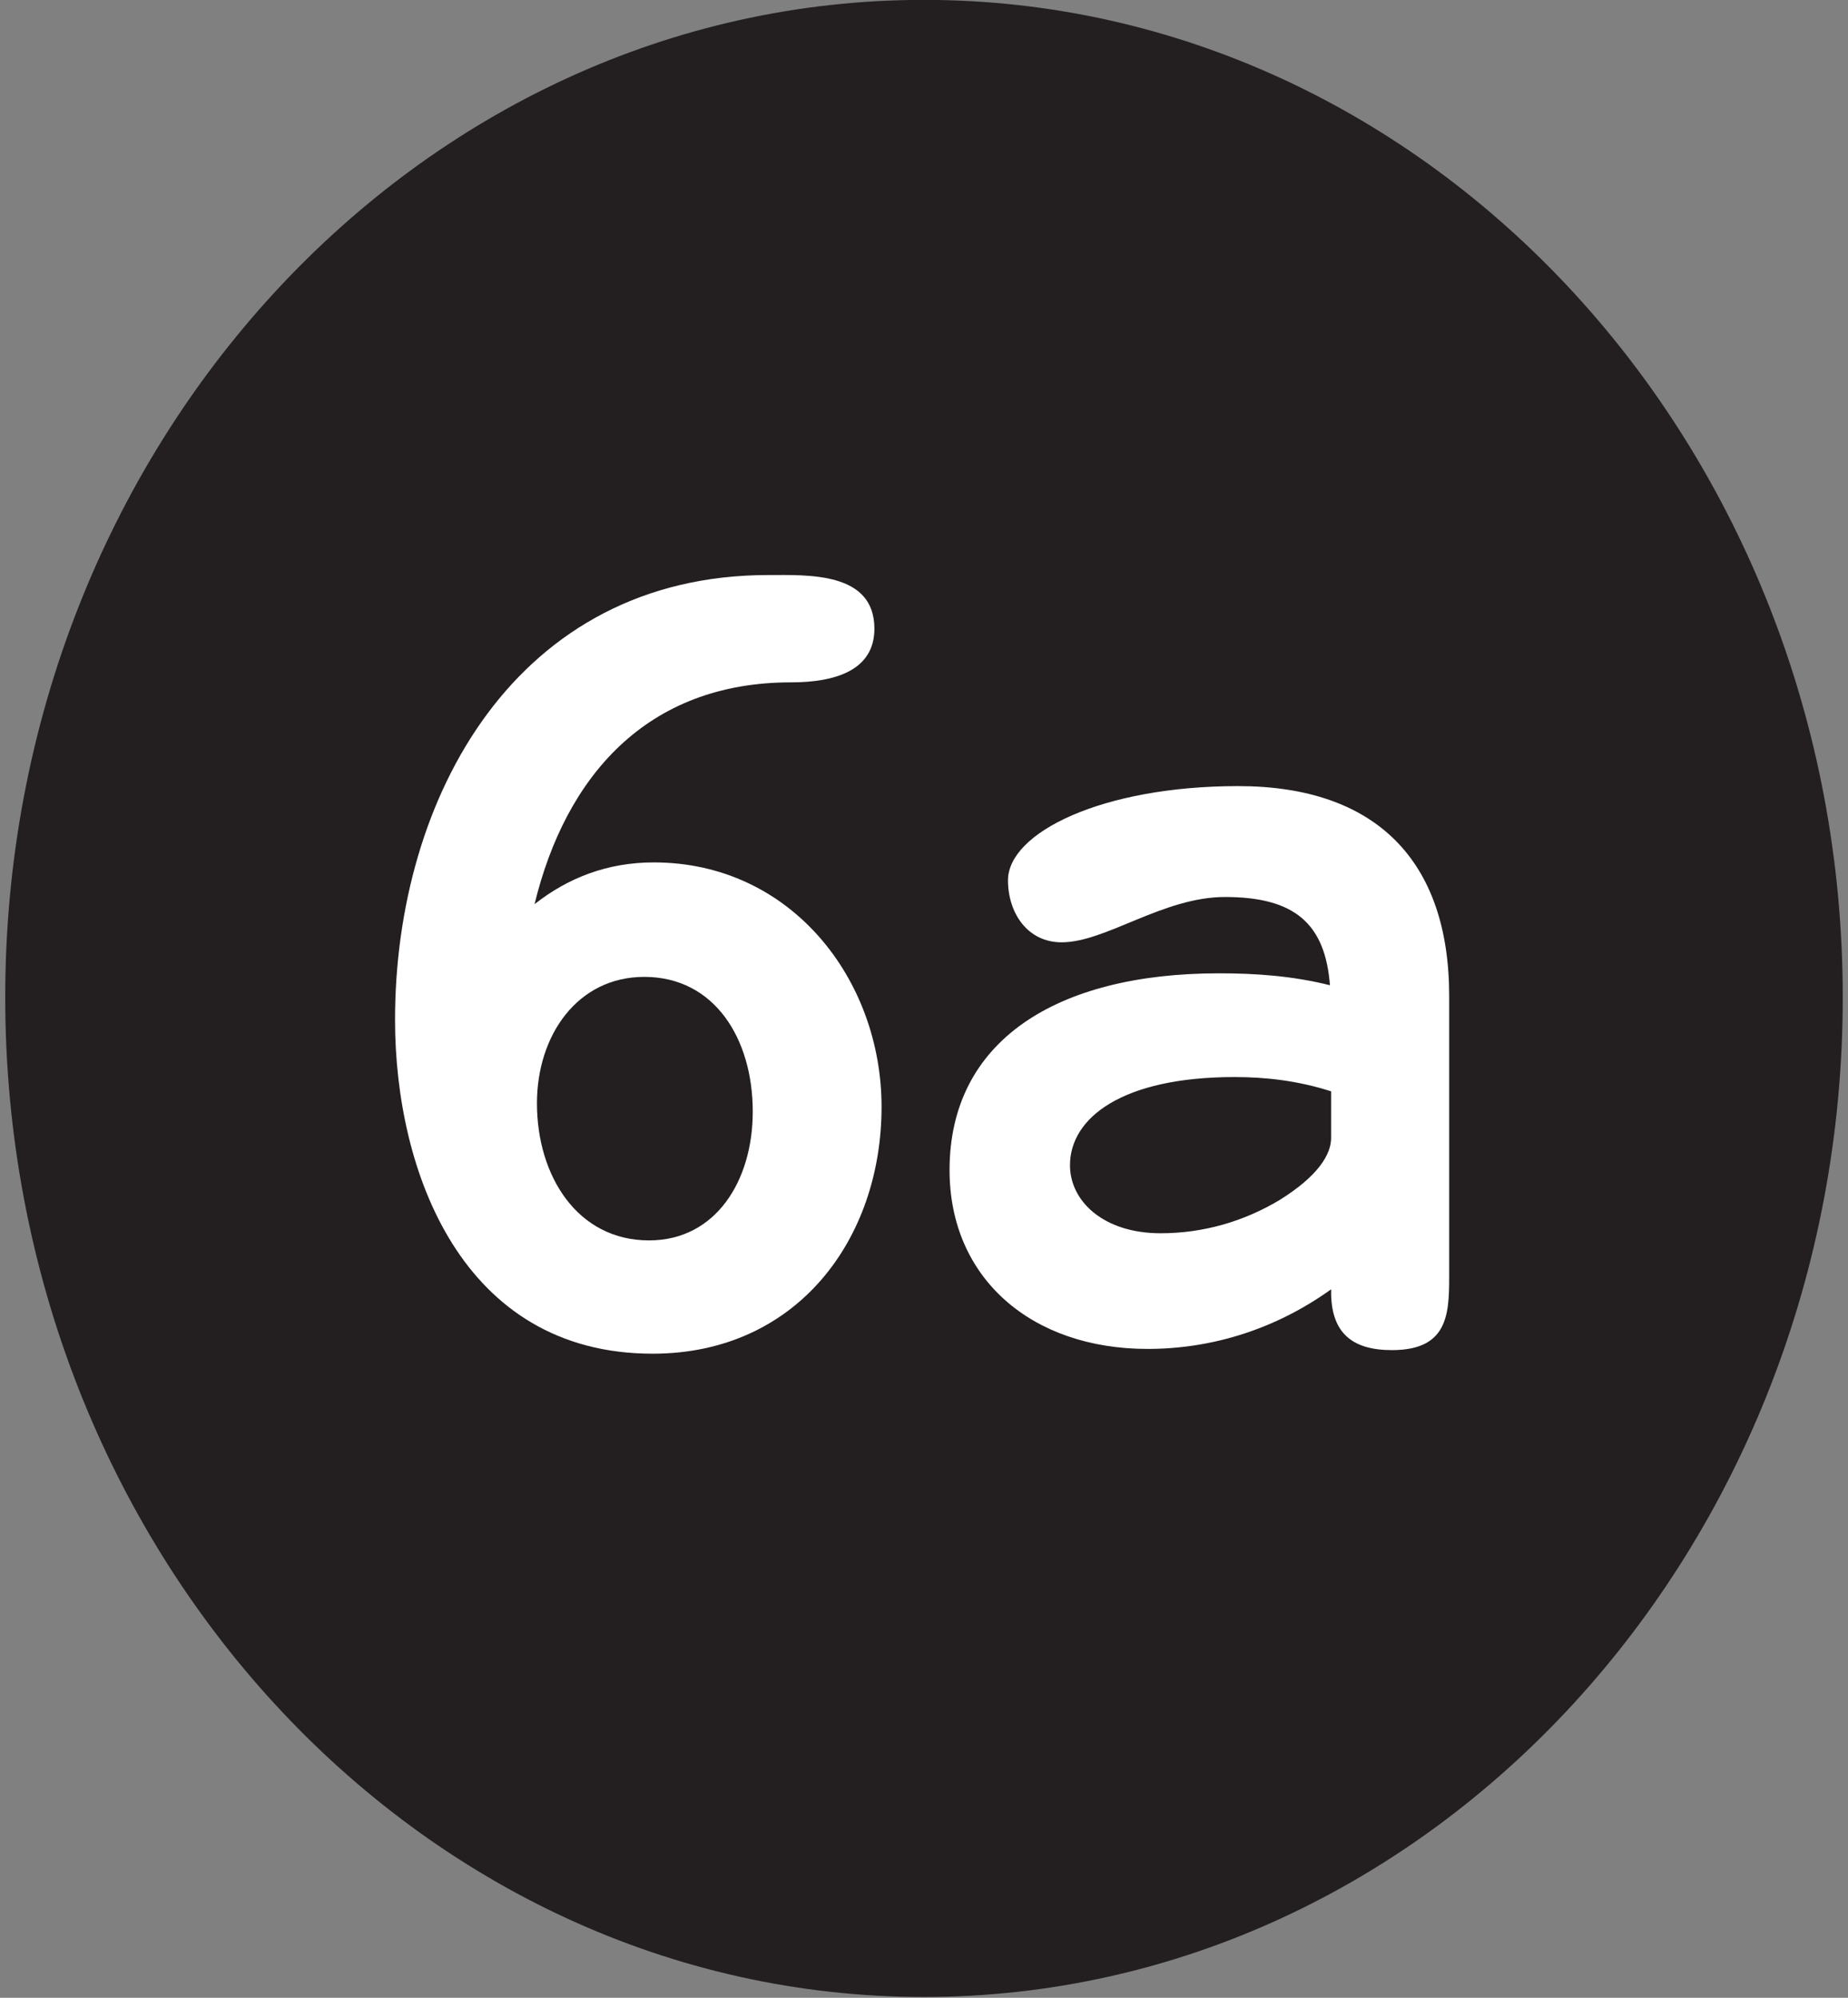
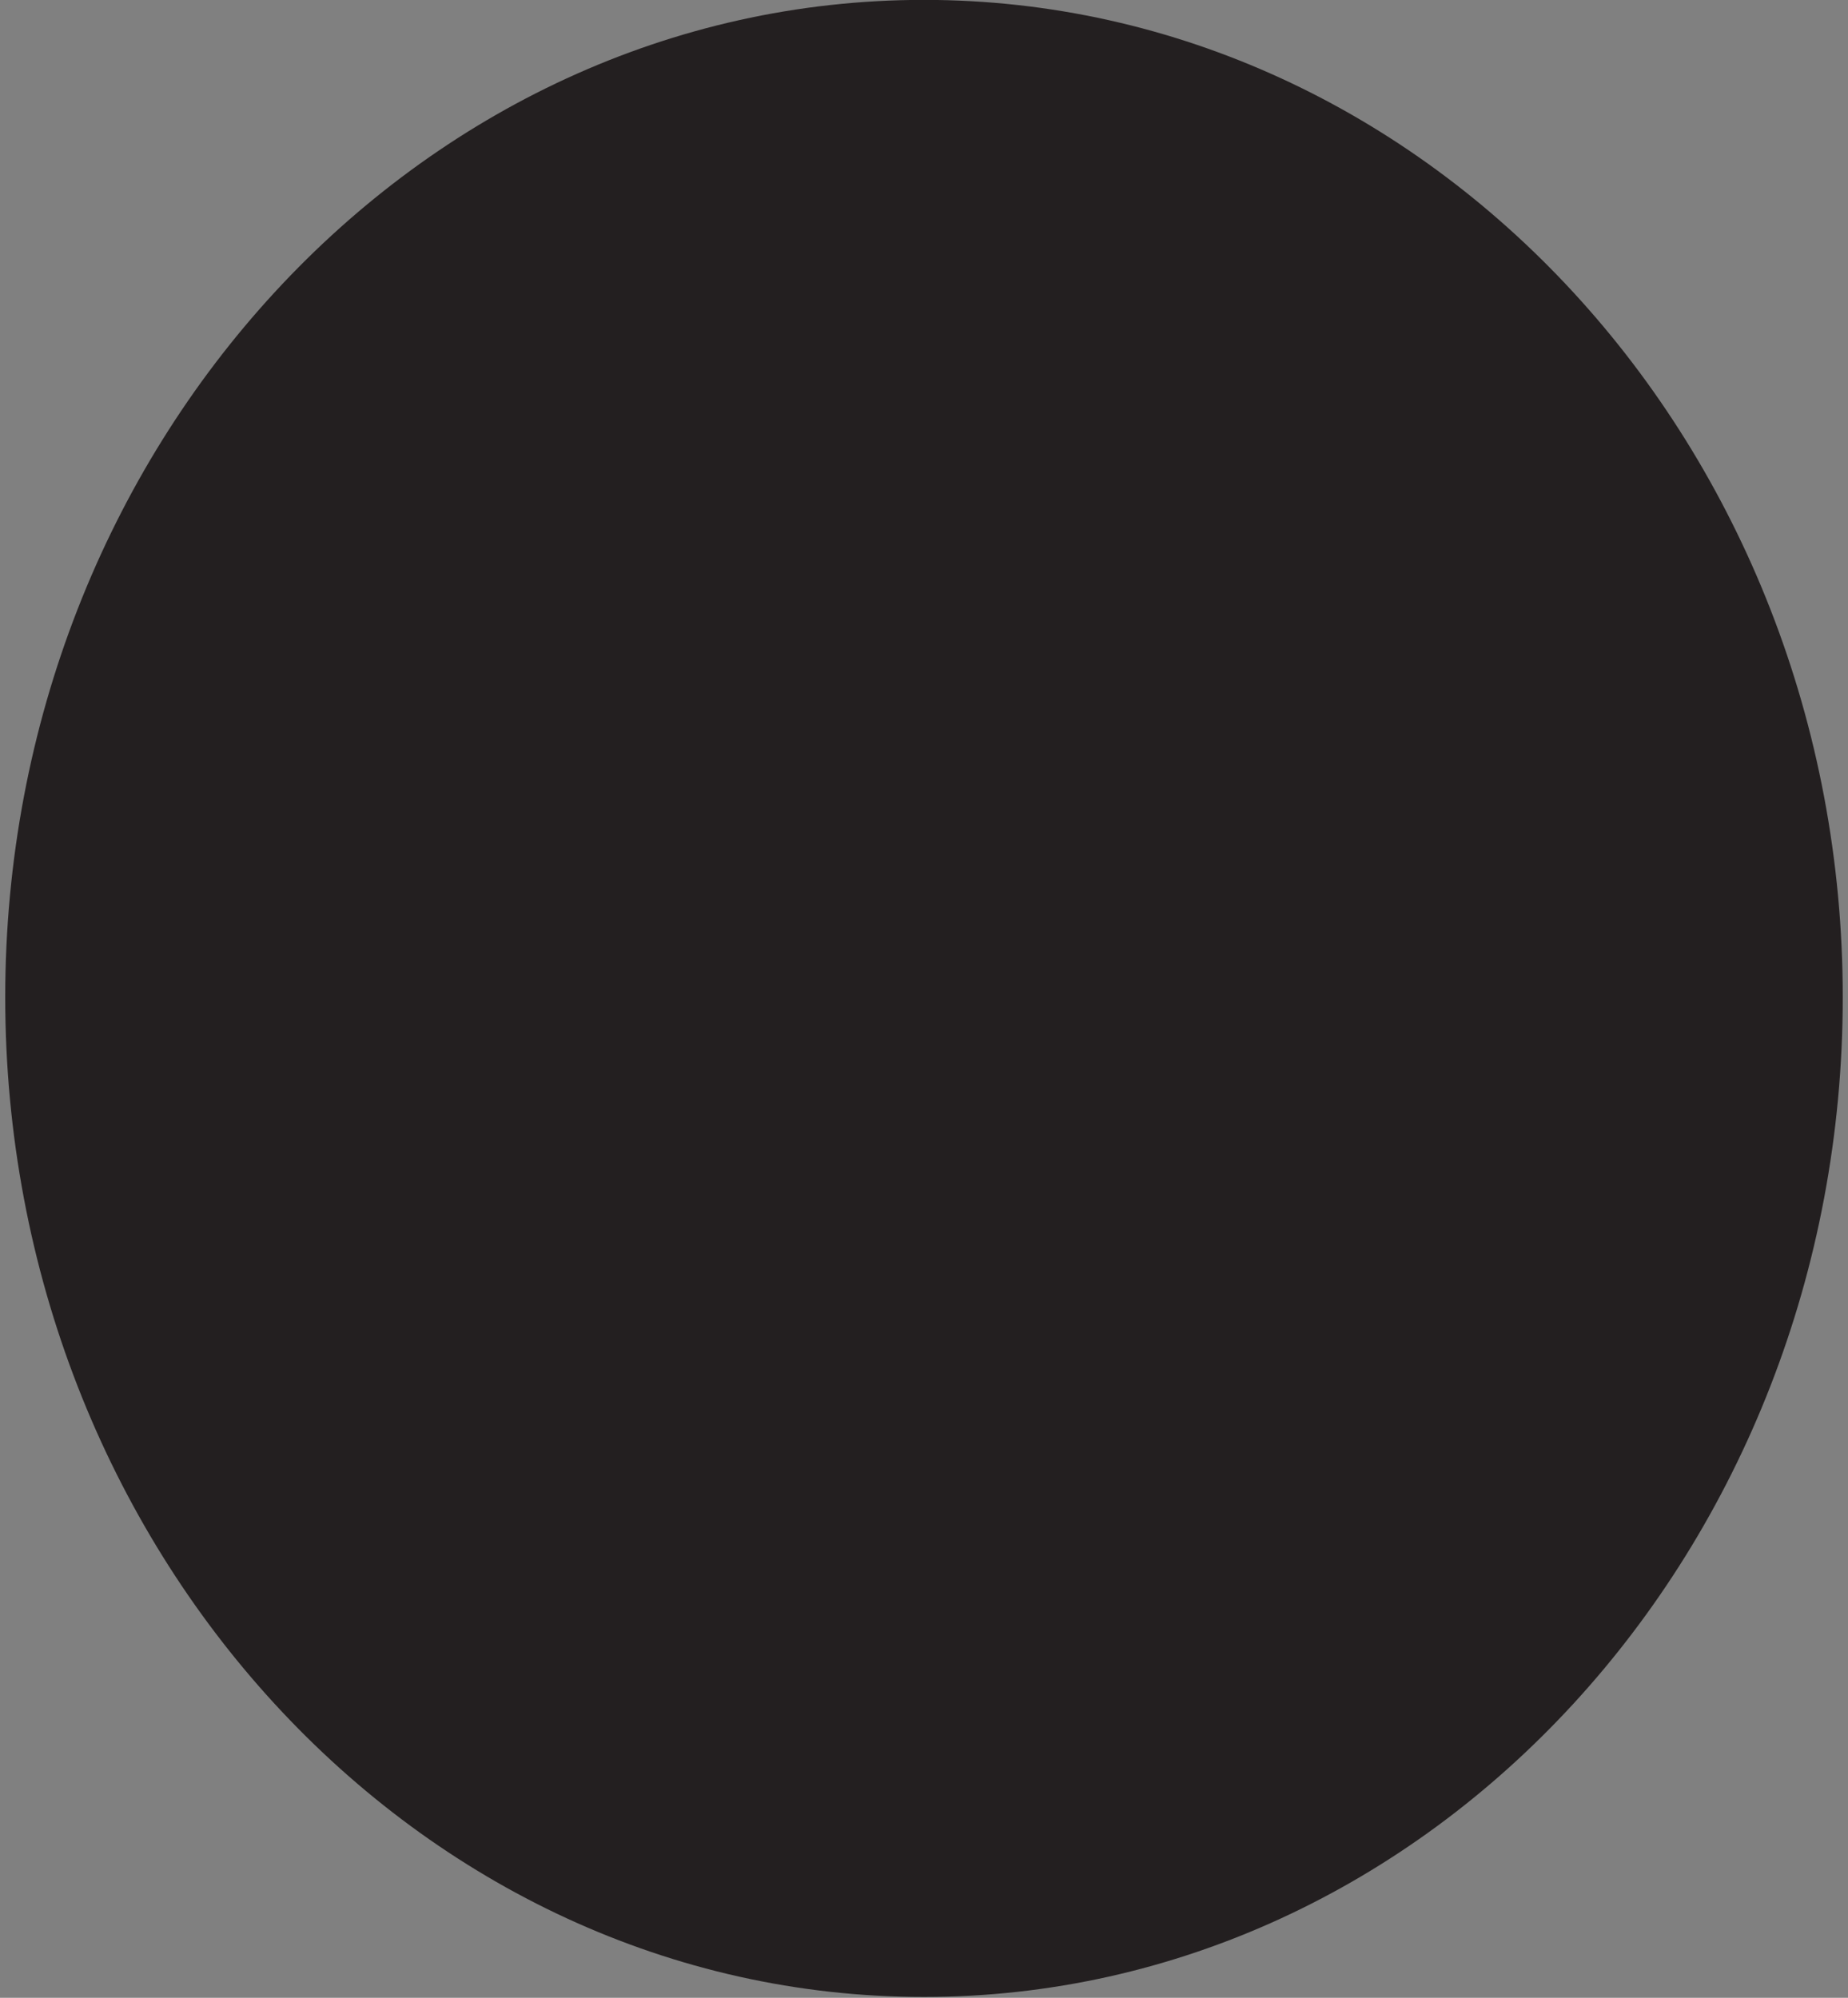
<svg xmlns="http://www.w3.org/2000/svg" enable-background="new 0 0 111 120" height="120" viewBox="0 0 111 120" width="111">
  <rect x="0" y="0" width="111" height="120" fill="#808080" stroke="none" />
  <path d="m55.495-.007c-30.427 0-55.181 26.875-55.181 59.908 0 33.112 24.754 60.05 55.182 60.05 30.432 0 55.189-26.938 55.189-60.05.001-33.033-24.757-59.908-55.19-59.908z" fill="#231f20" />
  <g fill="#fff">
-     <path d="m39.199 81.312c-11.46 0-15.471-10.959-15.471-20.055 0-13.394 7.305-26.716 22.418-26.716 2.363 0 6.375-.215 6.375 3.223 0 2.507-2.363 3.223-5.014 3.223-8.667 0-13.537 5.658-15.399 13.322 2.005-1.576 4.369-2.507 7.162-2.507 8.237 0 13.681 7.02 13.681 14.684 0 7.95-5.086 14.826-13.752 14.826zm-.502-22.634c-4.011 0-6.445 3.51-6.445 7.593 0 4.369 2.435 8.236 6.732 8.236 4.011 0 6.23-3.581 6.23-7.735.001-4.37-2.29-8.094-6.517-8.094z" />
-     <path d="m83.607 81.097c-2.436 0-3.581-1.074-3.652-3.295v-.358c-3.295 2.364-7.092 3.581-11.03 3.581-6.948 0-11.89-4.226-11.89-10.743 0-7.735 6.375-11.818 16.188-11.818 2.148 0 4.369.144 6.66.716-.286-3.725-2.148-5.3-6.303-5.3-3.725 0-7.162 2.722-9.812 2.722-2.077 0-3.223-1.791-3.223-3.724 0-2.865 5.658-5.659 13.823-5.659 8.309 0 12.677 4.513 12.677 12.606v16.331c0 2.505.144 4.941-3.438 4.941zm-3.652-15.543c-2.006-.645-3.939-.859-5.802-.859-6.733 0-9.884 2.436-9.884 5.3 0 2.149 2.005 4.083 5.443 4.083 2.578 0 5.014-.716 7.162-2.006 2.292-1.432 3.08-2.722 3.08-3.724v-2.794z" />
-   </g>
+     </g>
</svg>